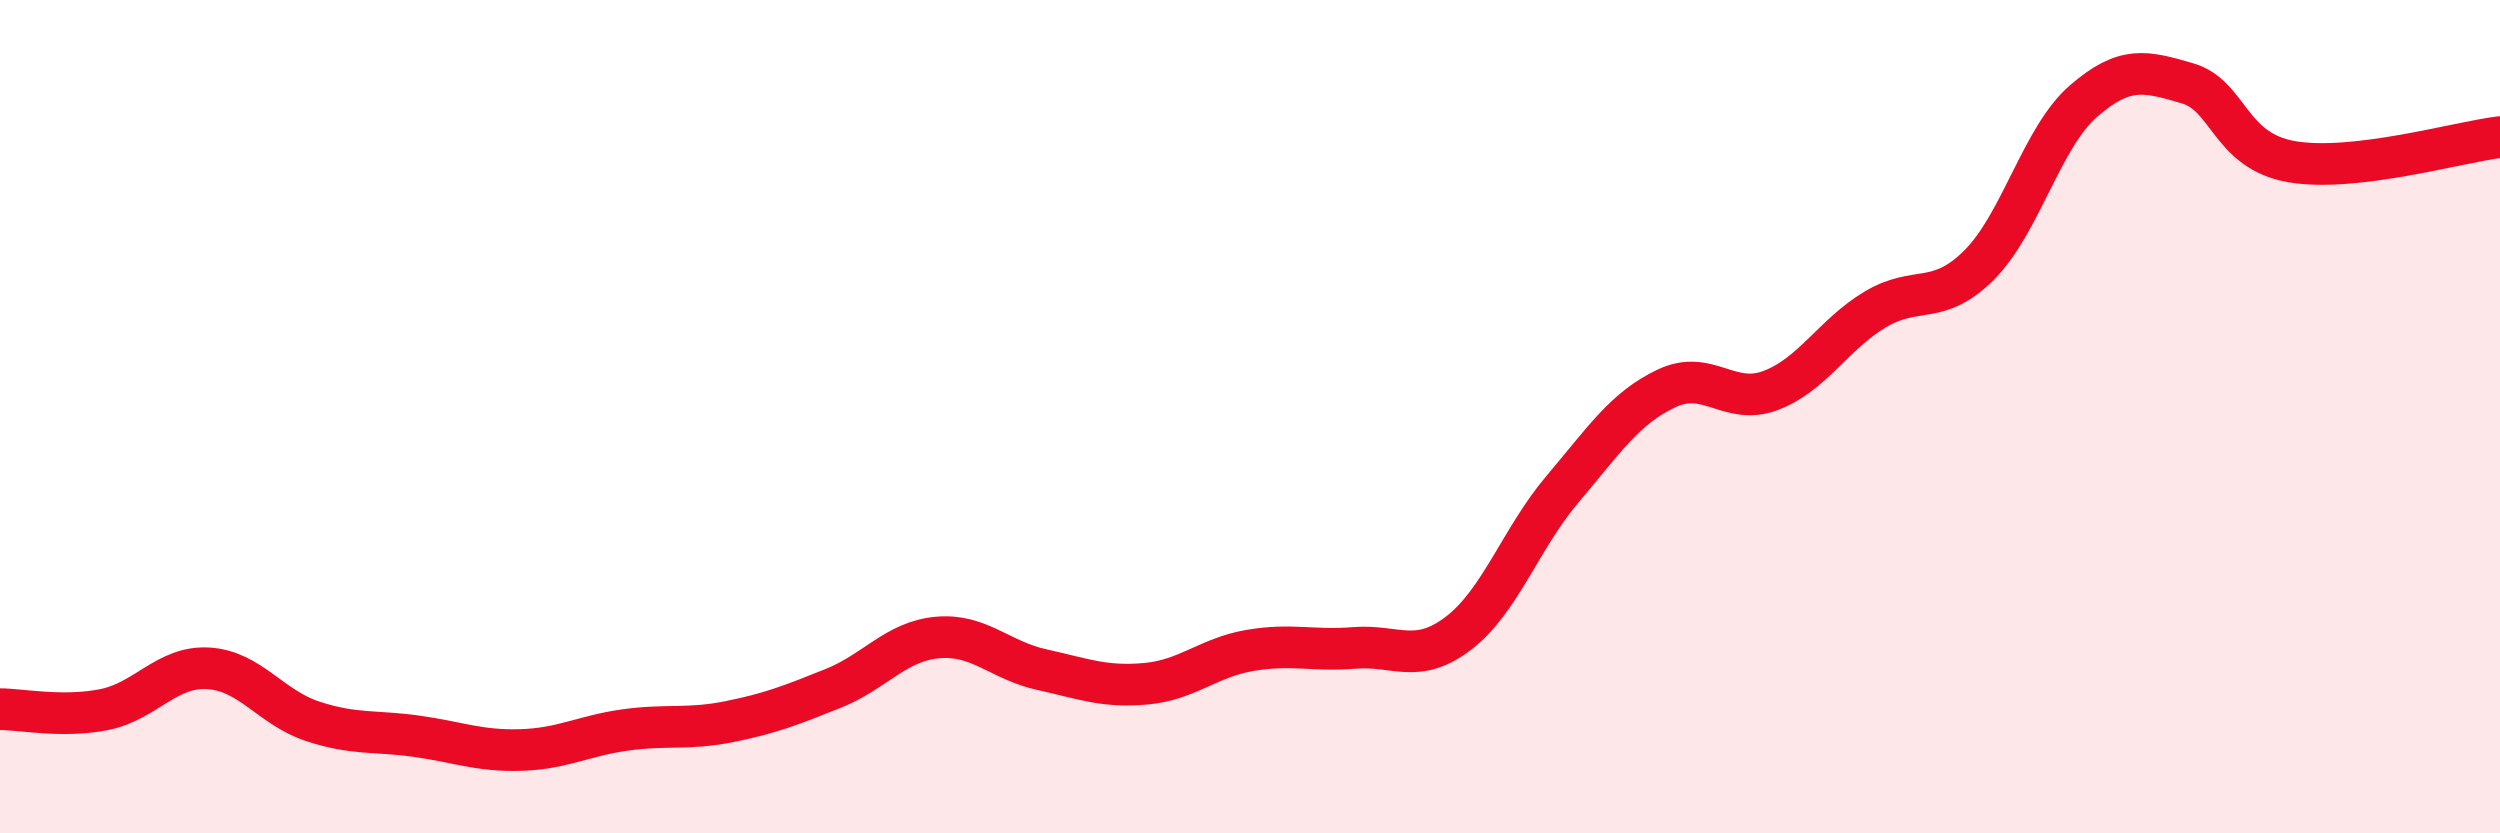
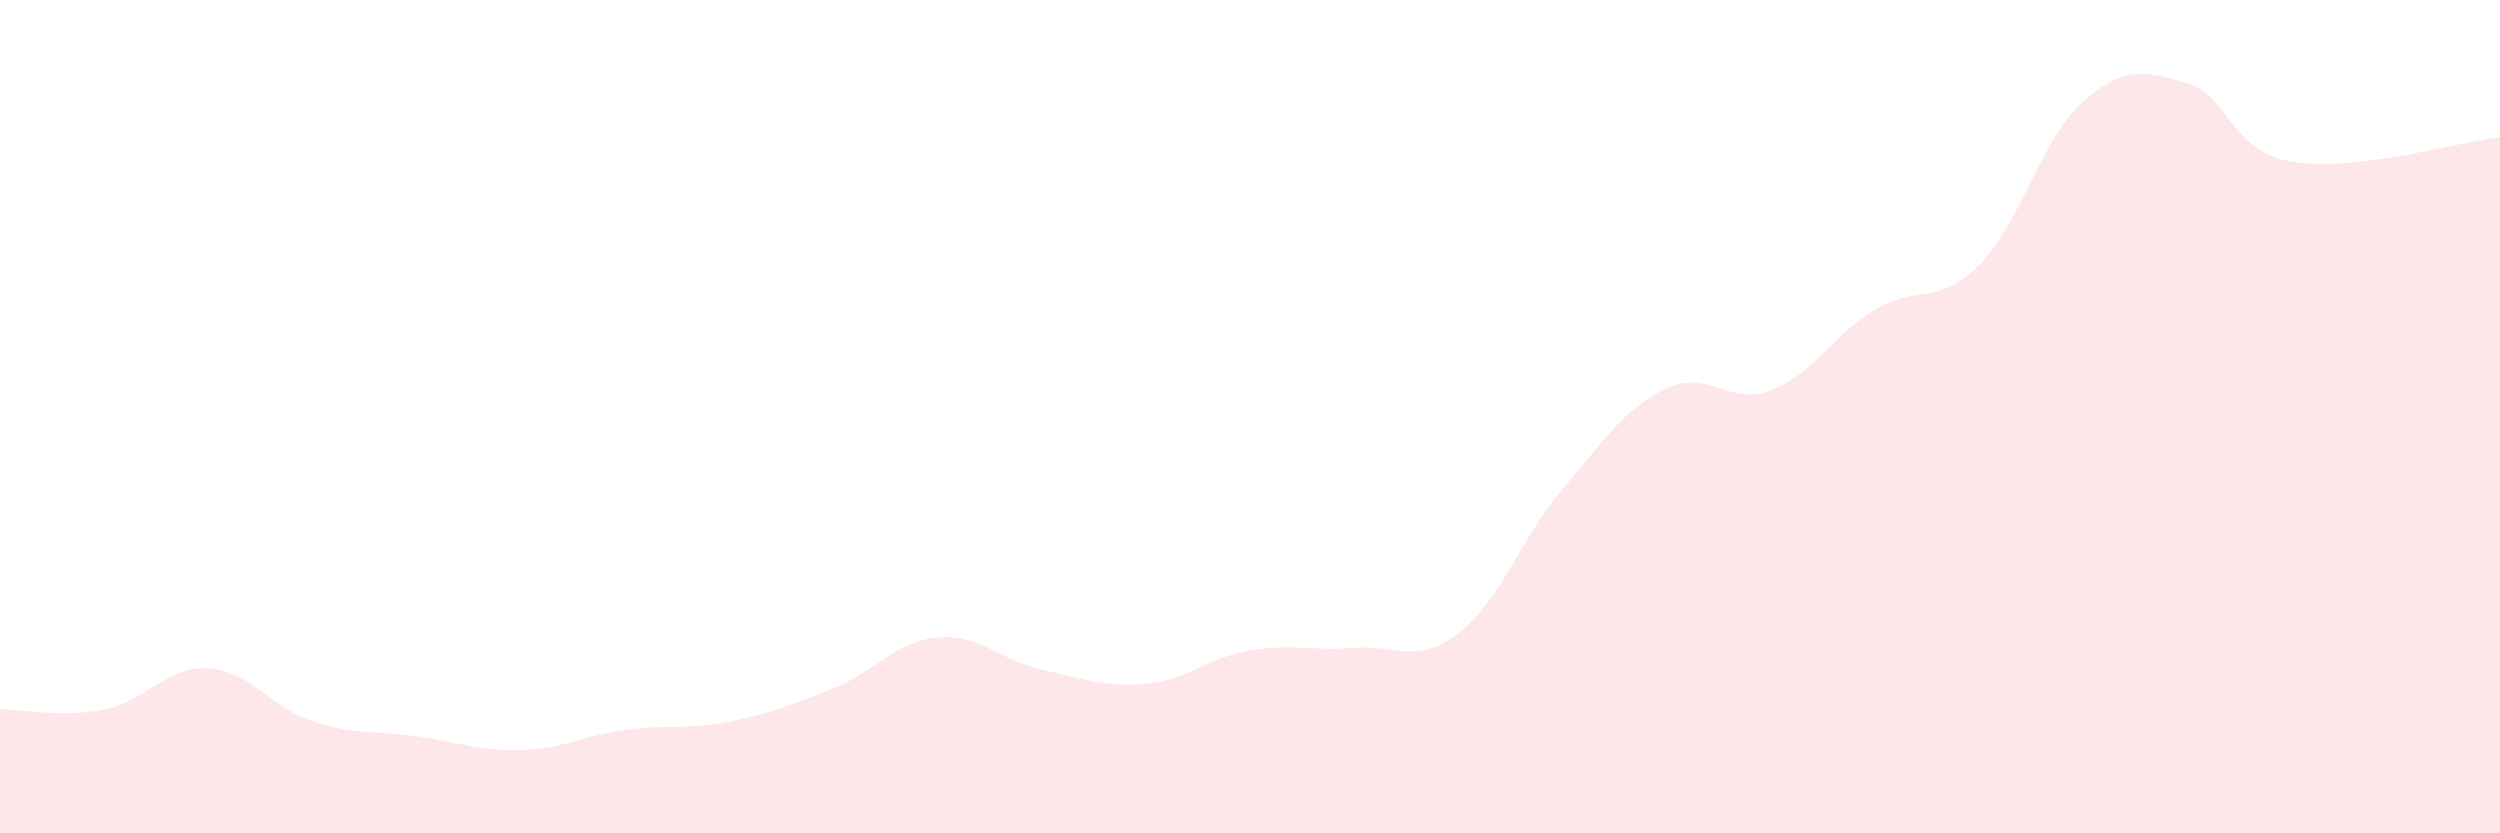
<svg xmlns="http://www.w3.org/2000/svg" width="60" height="20" viewBox="0 0 60 20">
  <path d="M 0,17.02 C 0.5,17.02 1.5,17.23 2.5,17.03 C 3.5,16.83 4,15.98 5,16.04 C 6,16.1 6.5,16.98 7.5,17.31 C 8.5,17.64 9,17.53 10,17.67 C 11,17.81 11.5,18.03 12.5,18 C 13.5,17.97 14,17.66 15,17.52 C 16,17.38 16.5,17.52 17.5,17.32 C 18.5,17.12 19,16.92 20,16.52 C 21,16.12 21.5,15.39 22.5,15.3 C 23.5,15.21 24,15.85 25,16.07 C 26,16.29 26.5,16.5 27.5,16.41 C 28.5,16.32 29,15.78 30,15.61 C 31,15.44 31.5,15.63 32.5,15.55 C 33.5,15.47 34,15.96 35,15.2 C 36,14.44 36.5,12.92 37.5,11.74 C 38.5,10.56 39,9.79 40,9.32 C 41,8.85 41.5,9.75 42.5,9.37 C 43.5,8.99 44,8.03 45,7.43 C 46,6.83 46.5,7.36 47.5,6.36 C 48.5,5.36 49,3.3 50,2.43 C 51,1.56 51.5,1.71 52.5,2 C 53.5,2.29 53.5,3.62 55,3.88 C 56.5,4.14 59,3.41 60,3.29L60 20L0 20Z" fill="#EB0A25" opacity="0.1" stroke-linecap="round" stroke-linejoin="round" />
-   <path d="M 0,17.02 C 0.5,17.02 1.5,17.23 2.5,17.03 C 3.5,16.83 4,15.98 5,16.04 C 6,16.1 6.5,16.98 7.5,17.31 C 8.5,17.64 9,17.53 10,17.67 C 11,17.81 11.5,18.03 12.5,18 C 13.5,17.97 14,17.66 15,17.52 C 16,17.38 16.5,17.52 17.5,17.32 C 18.5,17.12 19,16.92 20,16.52 C 21,16.12 21.5,15.39 22.5,15.3 C 23.5,15.21 24,15.85 25,16.07 C 26,16.29 26.5,16.5 27.5,16.41 C 28.5,16.32 29,15.78 30,15.61 C 31,15.44 31.5,15.63 32.5,15.55 C 33.5,15.47 34,15.96 35,15.2 C 36,14.44 36.5,12.92 37.5,11.74 C 38.5,10.56 39,9.79 40,9.32 C 41,8.85 41.5,9.75 42.5,9.37 C 43.5,8.99 44,8.03 45,7.43 C 46,6.83 46.5,7.36 47.5,6.36 C 48.5,5.36 49,3.3 50,2.43 C 51,1.56 51.5,1.71 52.5,2 C 53.5,2.29 53.5,3.62 55,3.88 C 56.5,4.14 59,3.41 60,3.29" stroke="#EB0A25" stroke-width="1" fill="none" stroke-linecap="round" stroke-linejoin="round" />
</svg>